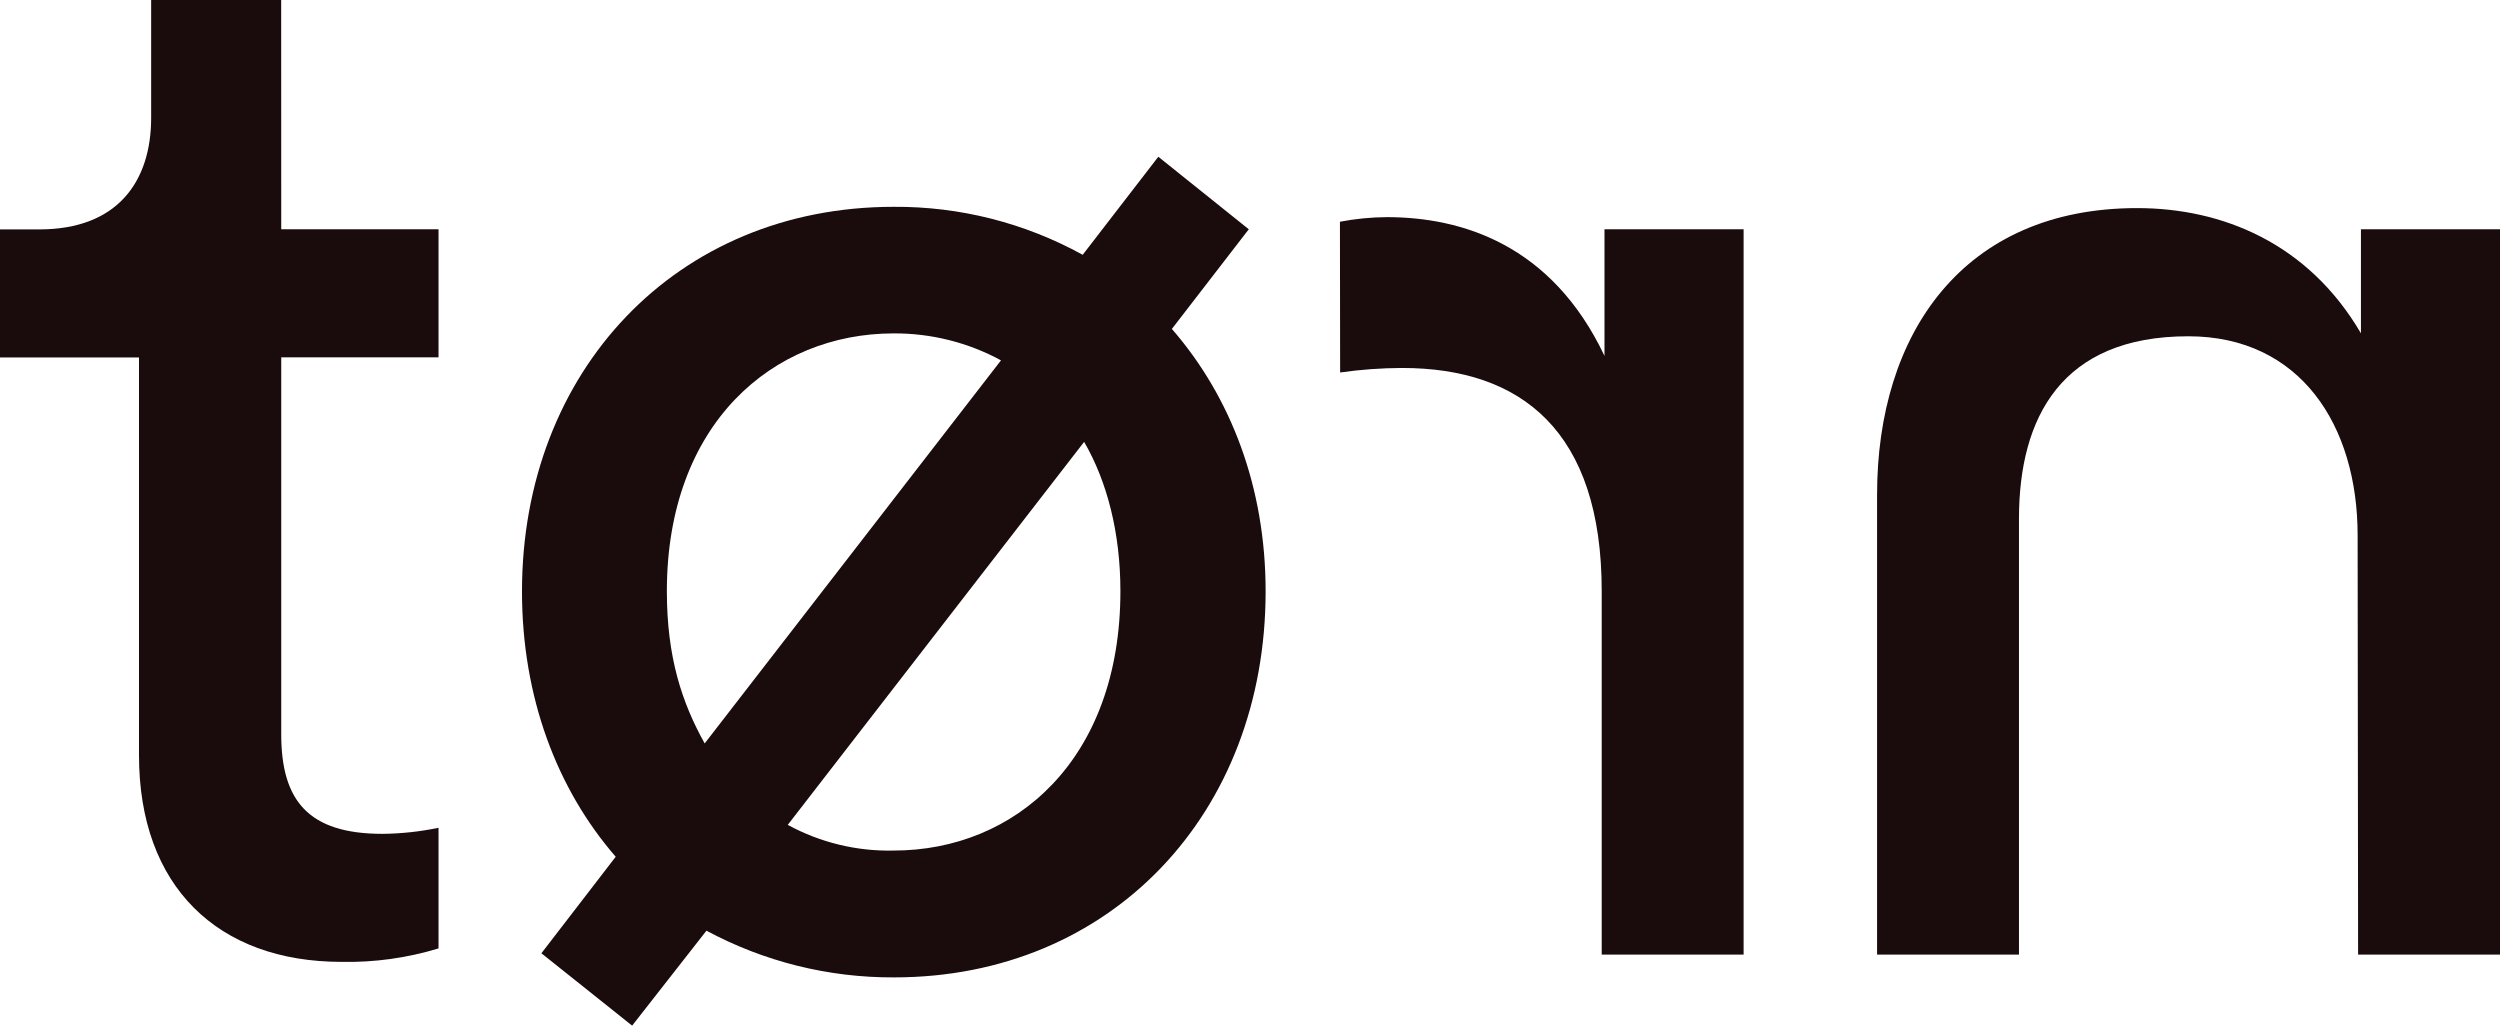
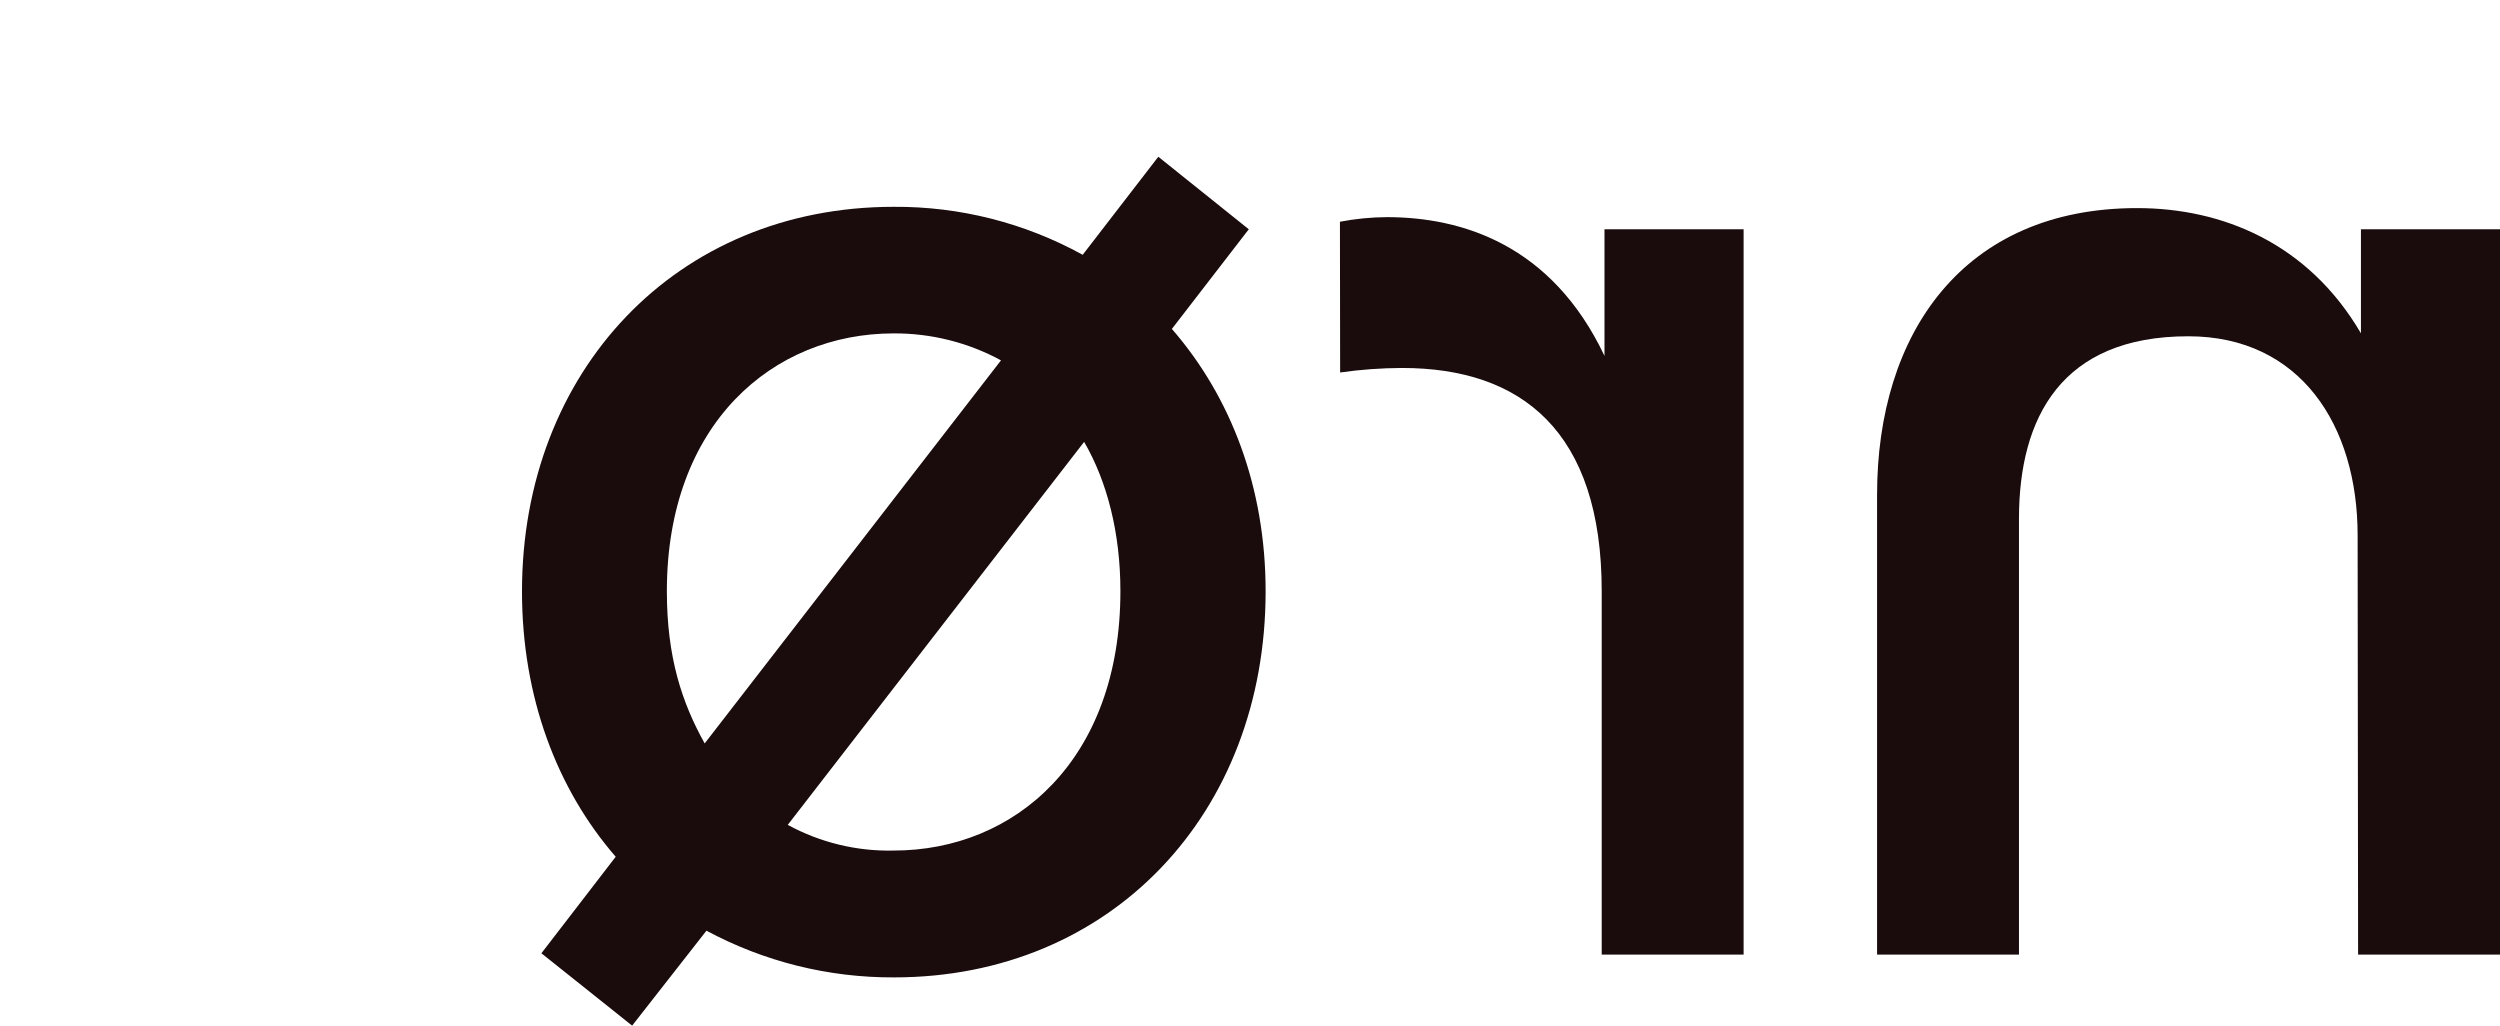
<svg xmlns="http://www.w3.org/2000/svg" width="117" height="48" viewBox="0 0 117 48" fill="none">
-   <path d="M13.162 10.73H20.523V16.722H13.162V34.365C13.162 37.469 14.427 39.024 17.905 39.024C18.785 39.015 19.662 38.92 20.523 38.74V44.386C19.056 44.833 17.526 45.046 15.992 45.016C10.192 45.016 6.505 41.487 6.505 35.346V16.729H0V10.736H1.837C5.518 10.736 7.074 8.475 7.074 5.513V0H13.159L13.162 10.73Z" fill="#1A0C0C" />
  <path d="M50.67 11.925L54.209 7.336L58.443 10.73L54.844 15.394C57.605 18.57 59.231 22.806 59.231 27.676C59.231 38.049 52.014 45.742 41.838 45.742C38.776 45.756 35.758 45.005 33.062 43.556L29.584 48L25.337 44.613L28.815 40.096C26.058 36.92 24.429 32.615 24.429 27.676C24.429 17.372 31.646 9.679 41.822 9.679C44.916 9.658 47.963 10.432 50.67 11.925ZM32.98 34.791L46.847 16.864C45.306 16.028 43.579 15.594 41.825 15.603C36.165 15.603 31.209 19.835 31.209 27.67C31.209 30.77 31.918 32.889 32.98 34.794V34.791ZM52.435 27.666C52.435 24.913 51.802 22.513 50.737 20.68L36.867 38.604C38.384 39.431 40.093 39.846 41.822 39.806C47.486 39.806 52.435 35.58 52.435 27.666Z" fill="#1A0C0C" />
  <path d="M62.709 10.377C63.431 10.239 64.165 10.167 64.9 10.162C68.379 10.162 72.613 11.424 75.09 16.656V10.73H81.601V44.676H74.96V27.666C74.96 20.185 71.209 17.221 65.618 17.221C64.648 17.224 63.679 17.295 62.718 17.432L62.709 10.377Z" fill="#1A0C0C" />
  <path d="M110.337 25.055C110.337 19.901 107.649 15.738 102.412 15.738C96.467 15.738 94.488 19.551 94.488 24.279V44.676H87.847V23.15C87.847 15.6 91.882 9.739 100.018 9.739C103.981 9.739 108.016 11.364 110.492 15.6V10.73H117V44.676H110.359L110.337 25.055Z" fill="#1A0C0C" />
</svg>